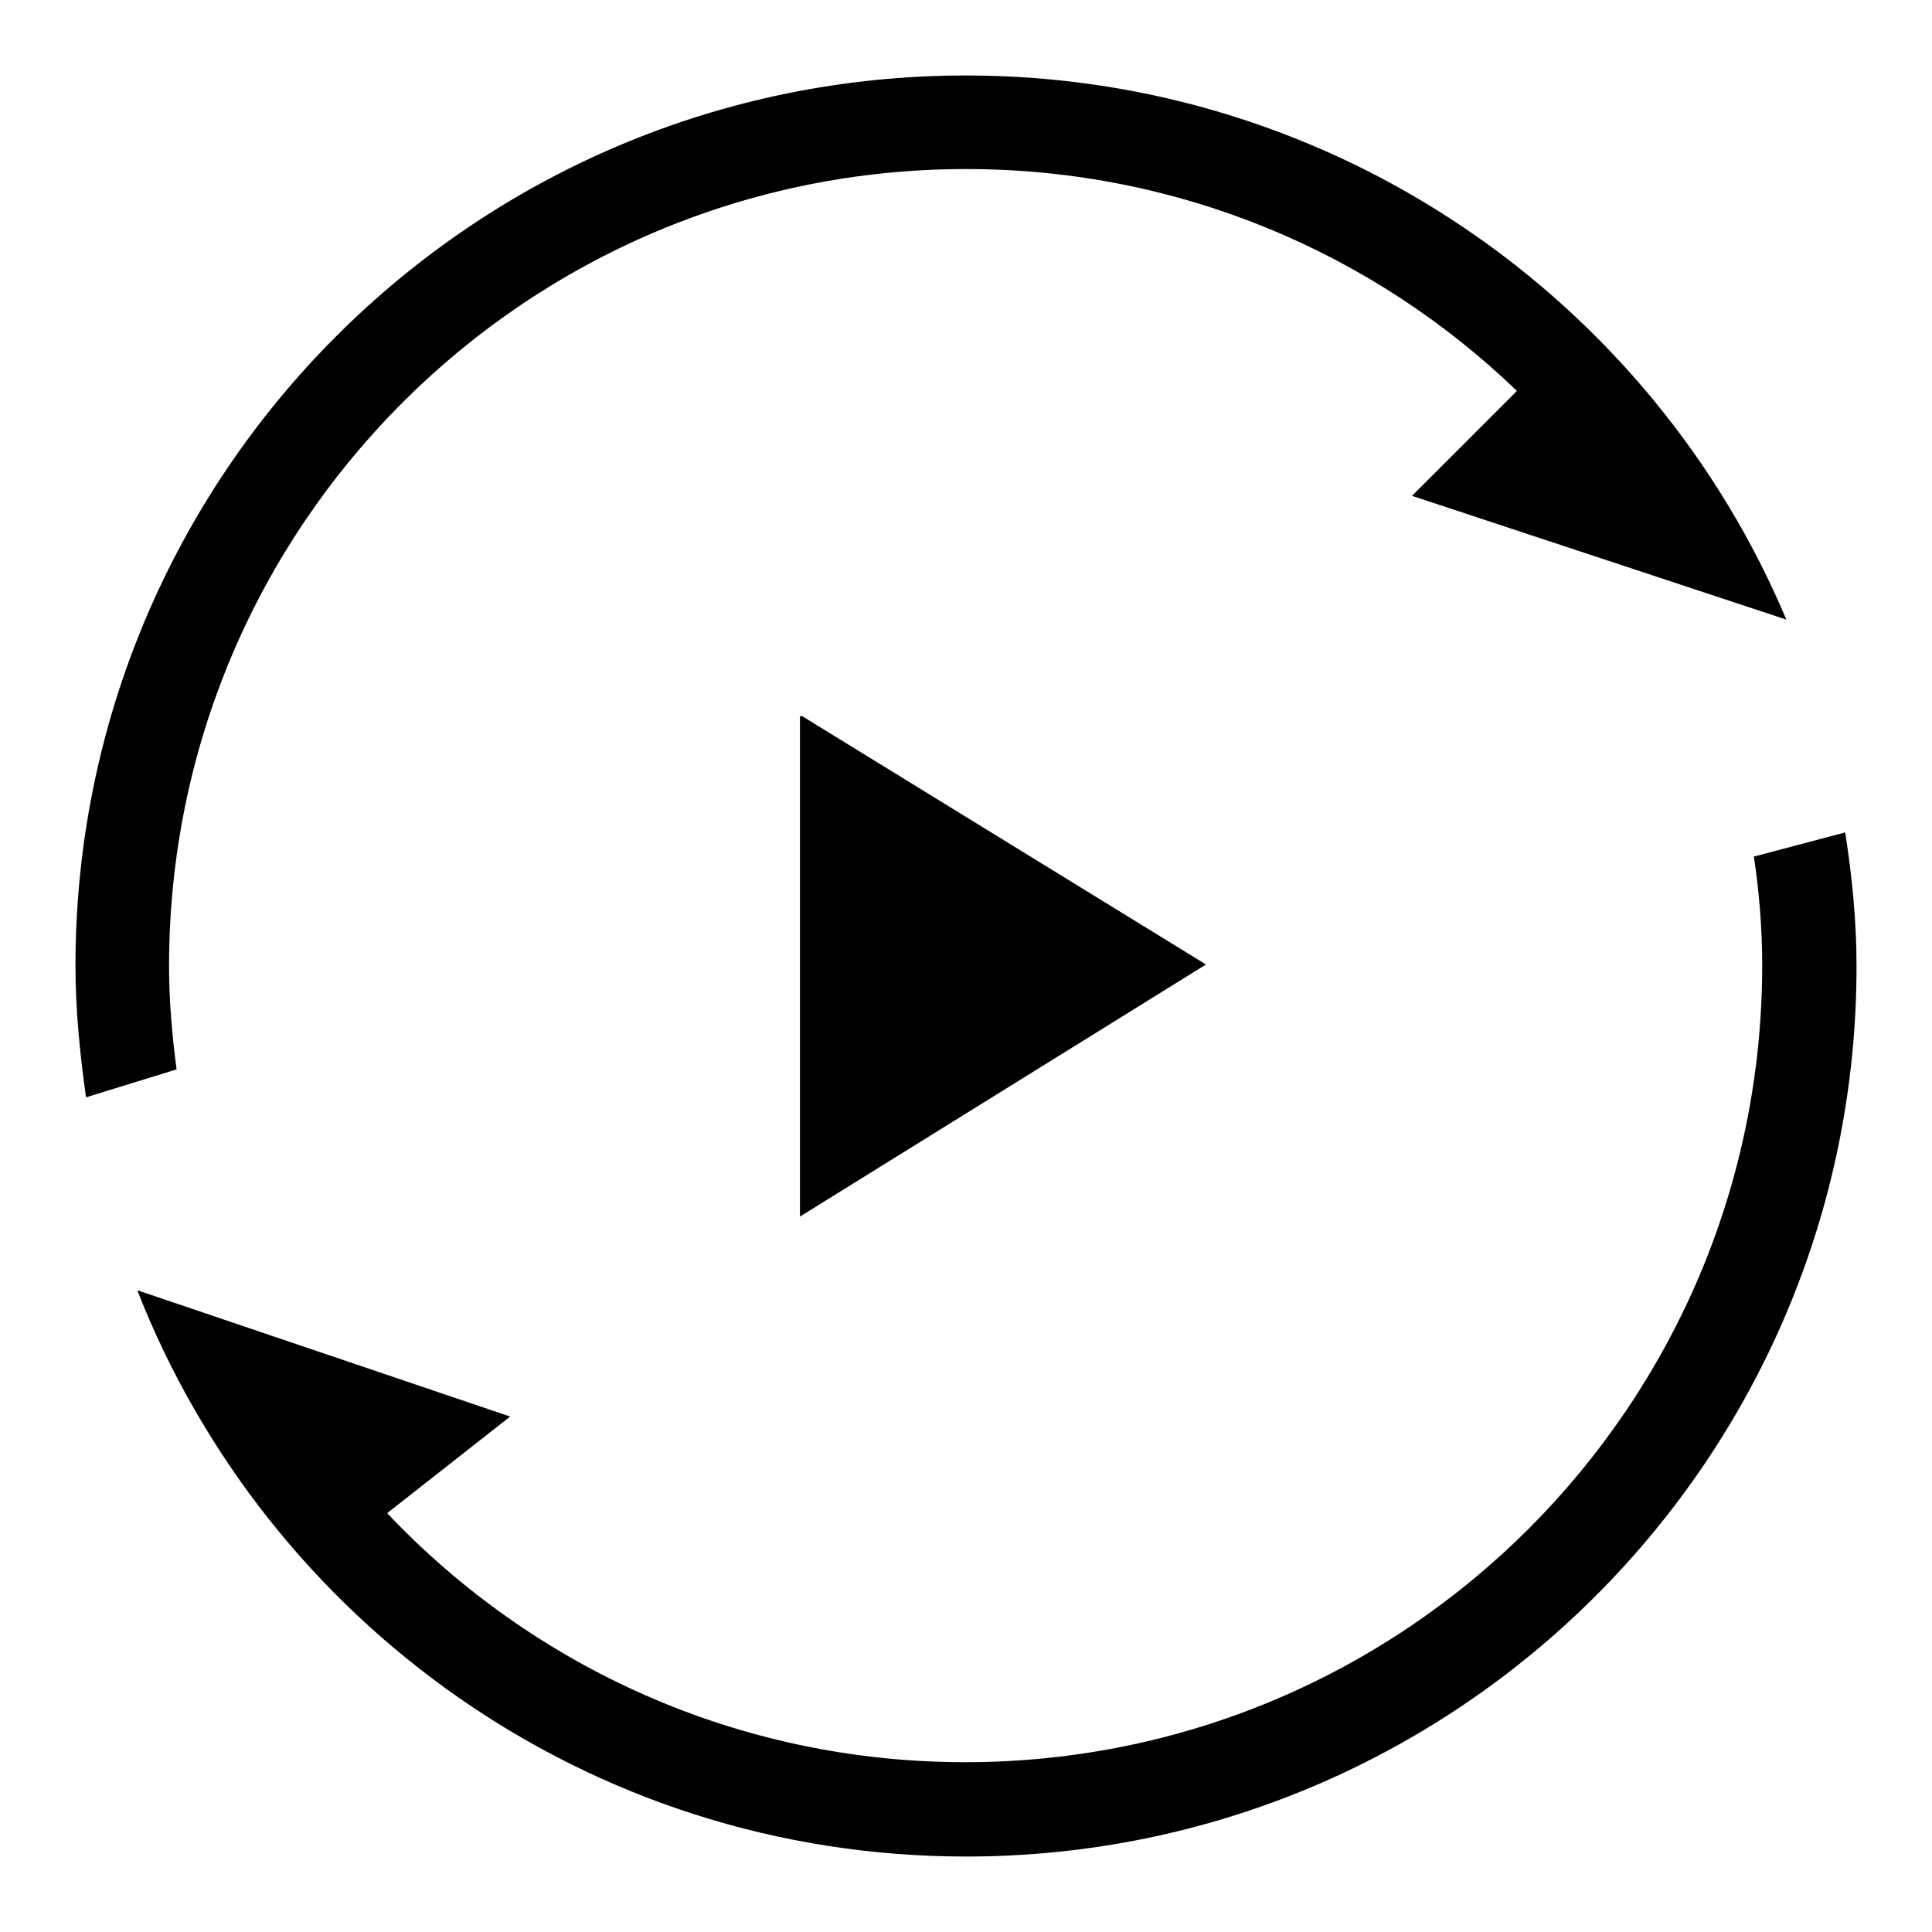
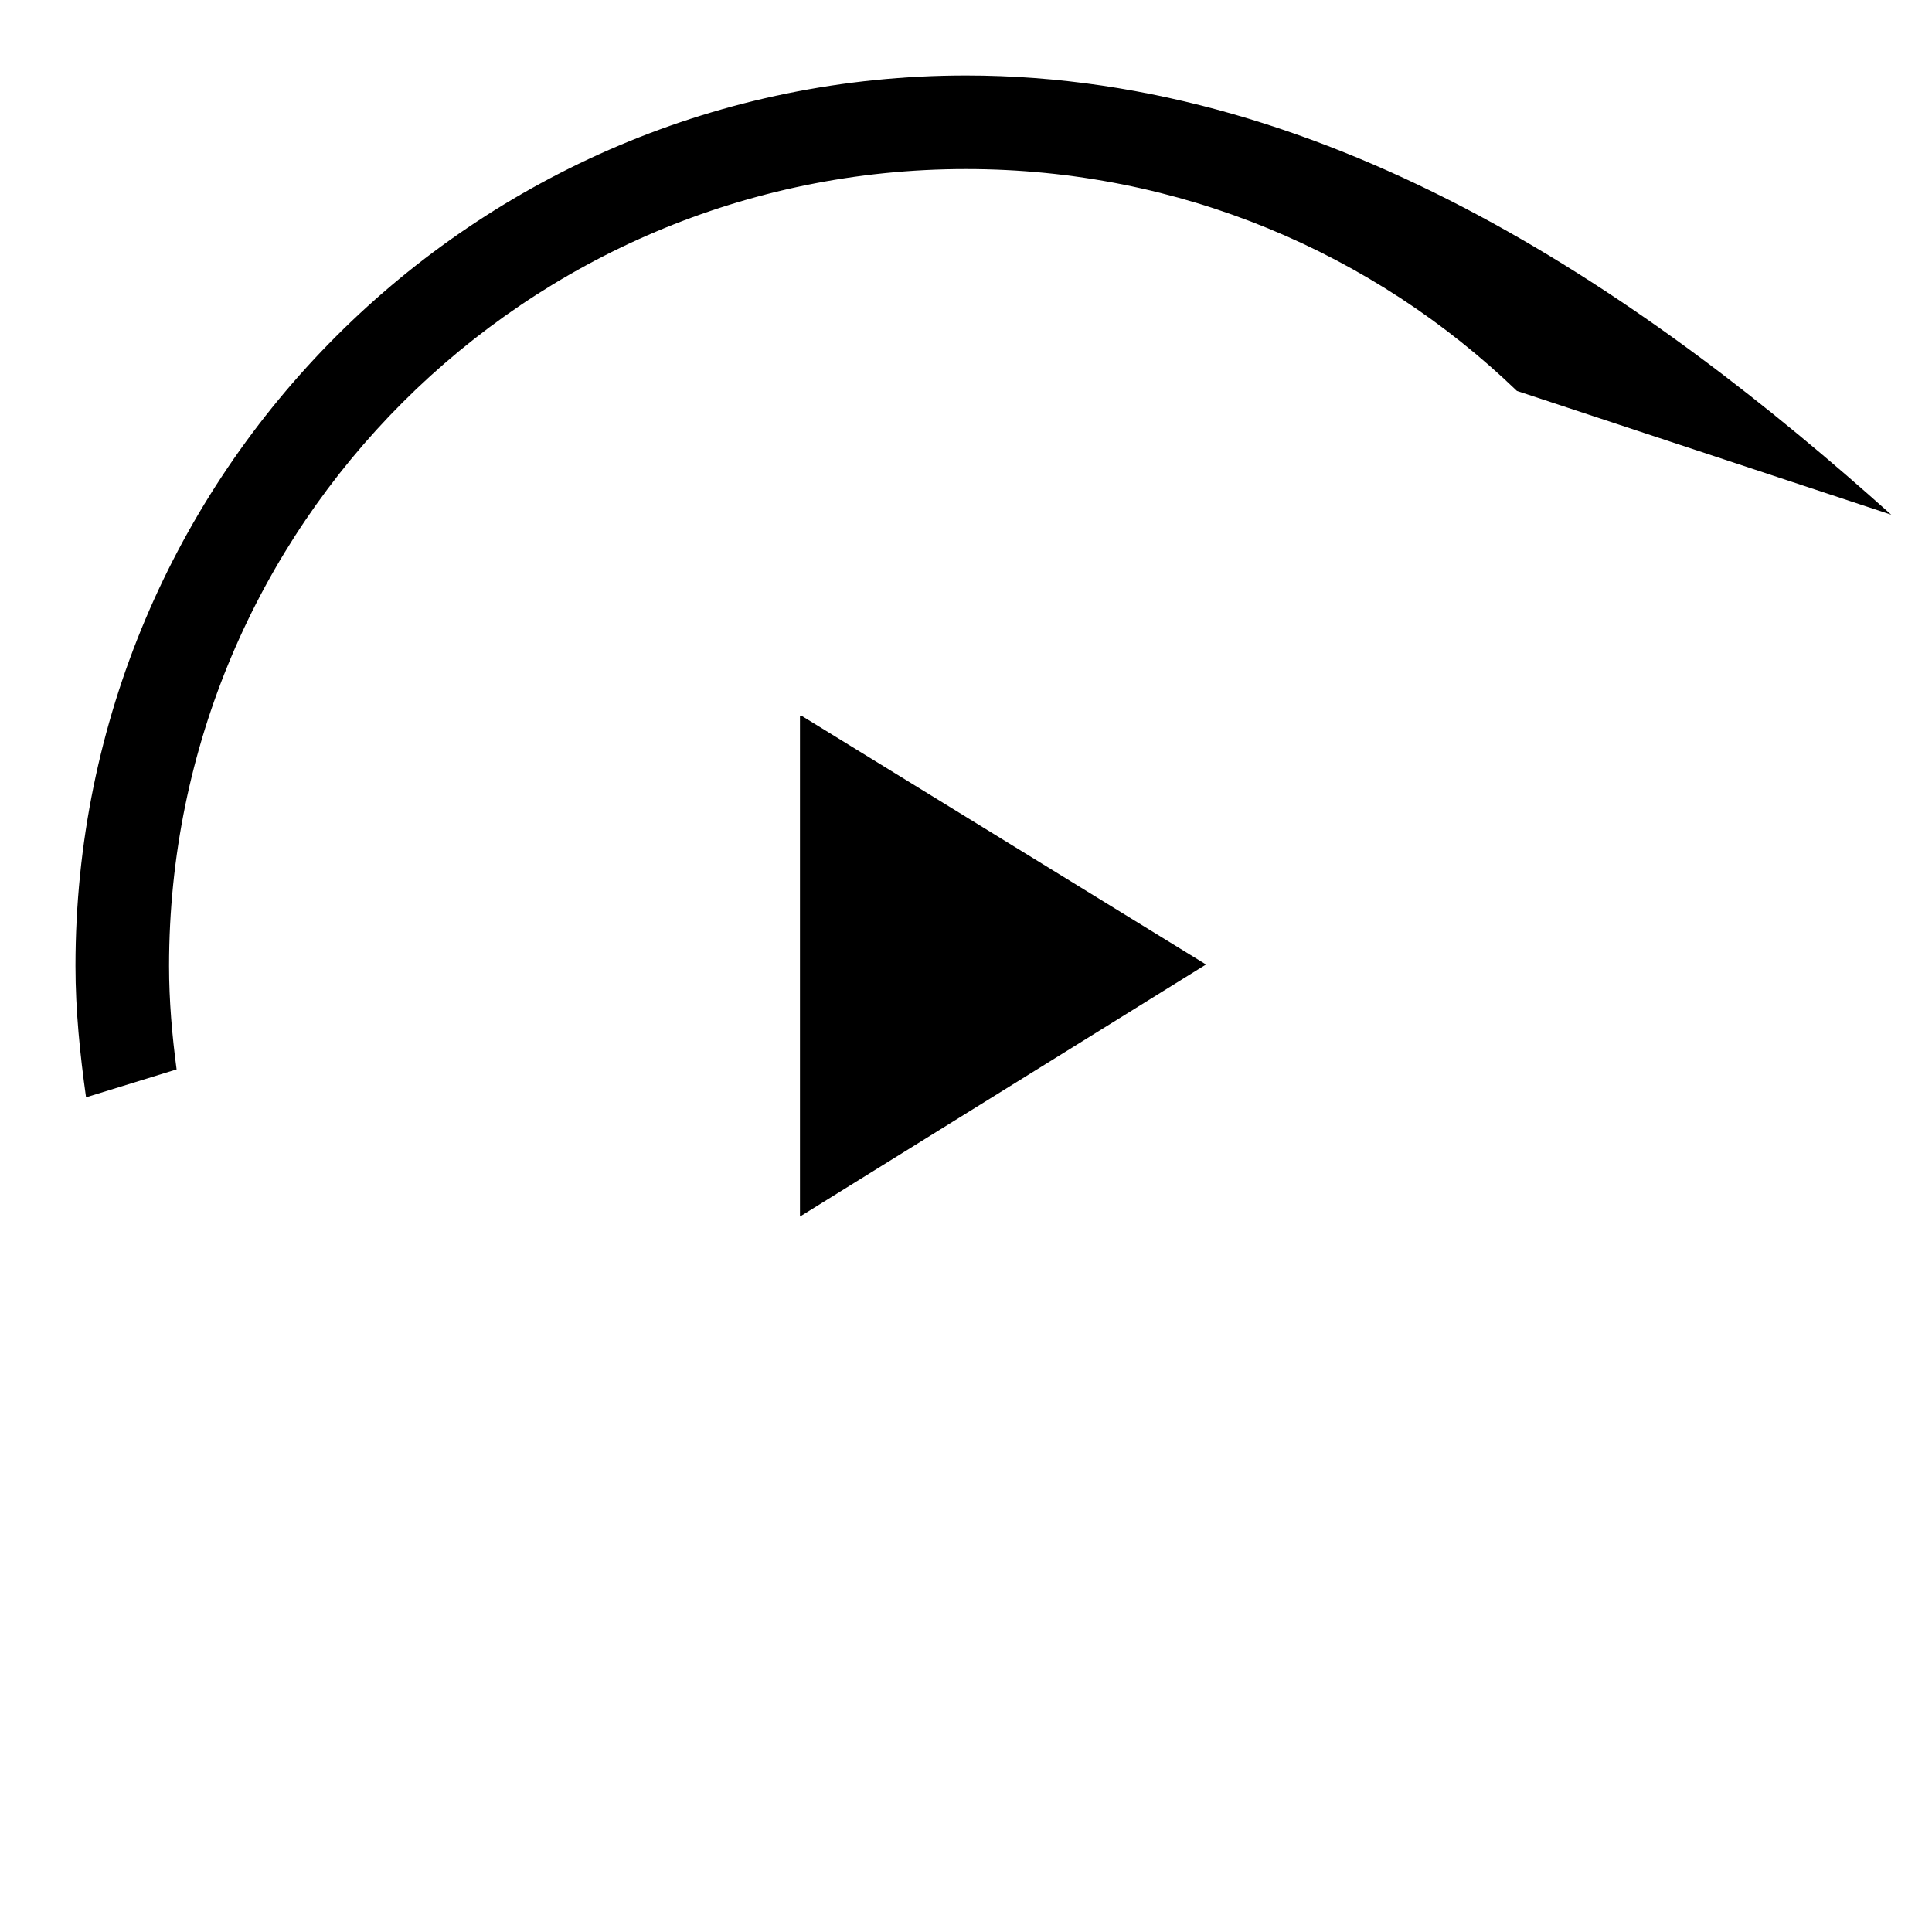
<svg xmlns="http://www.w3.org/2000/svg" version="1.1" x="0px" y="0px" viewBox="0 0 256 256" enable-background="new 0 0 256 256" xml:space="preserve">
  <g>
    <g>
      <path fill="#000000" d="M106,94.9v66.3l53.8-33.4l-53.5-32.9L106,94.9z" />
-       <path fill="#000000" d="M22.4,128C22.4,69.7,69.7,22.4,128,22.4c28.4,0,54.1,11.2,73,29.4l-13.9,13.9l49.6,16.4h0C218.9,39.8,176.9,10,128,10C62.8,10,10,62.8,10,128c0,5.9,0.6,11.7,1.4,17.4l12-3.7C22.8,137.2,22.4,132.6,22.4,128z" />
-       <path fill="#000000" d="M244.5,110.3l-12.1,3.2c0.7,4.7,1.1,9.5,1.1,14.4c0,58.3-47.3,105.6-105.6,105.6c-30.2,0-57.4-12.7-76.6-33l16.3-12.8L18.3,171l-0.1,0C35.4,214.9,78,246,128,246c65.2,0,118-52.8,118-118C246,122,245.4,116.1,244.5,110.3z" />
+       <path fill="#000000" d="M22.4,128C22.4,69.7,69.7,22.4,128,22.4c28.4,0,54.1,11.2,73,29.4l49.6,16.4h0C218.9,39.8,176.9,10,128,10C62.8,10,10,62.8,10,128c0,5.9,0.6,11.7,1.4,17.4l12-3.7C22.8,137.2,22.4,132.6,22.4,128z" />
    </g>
  </g>
</svg>